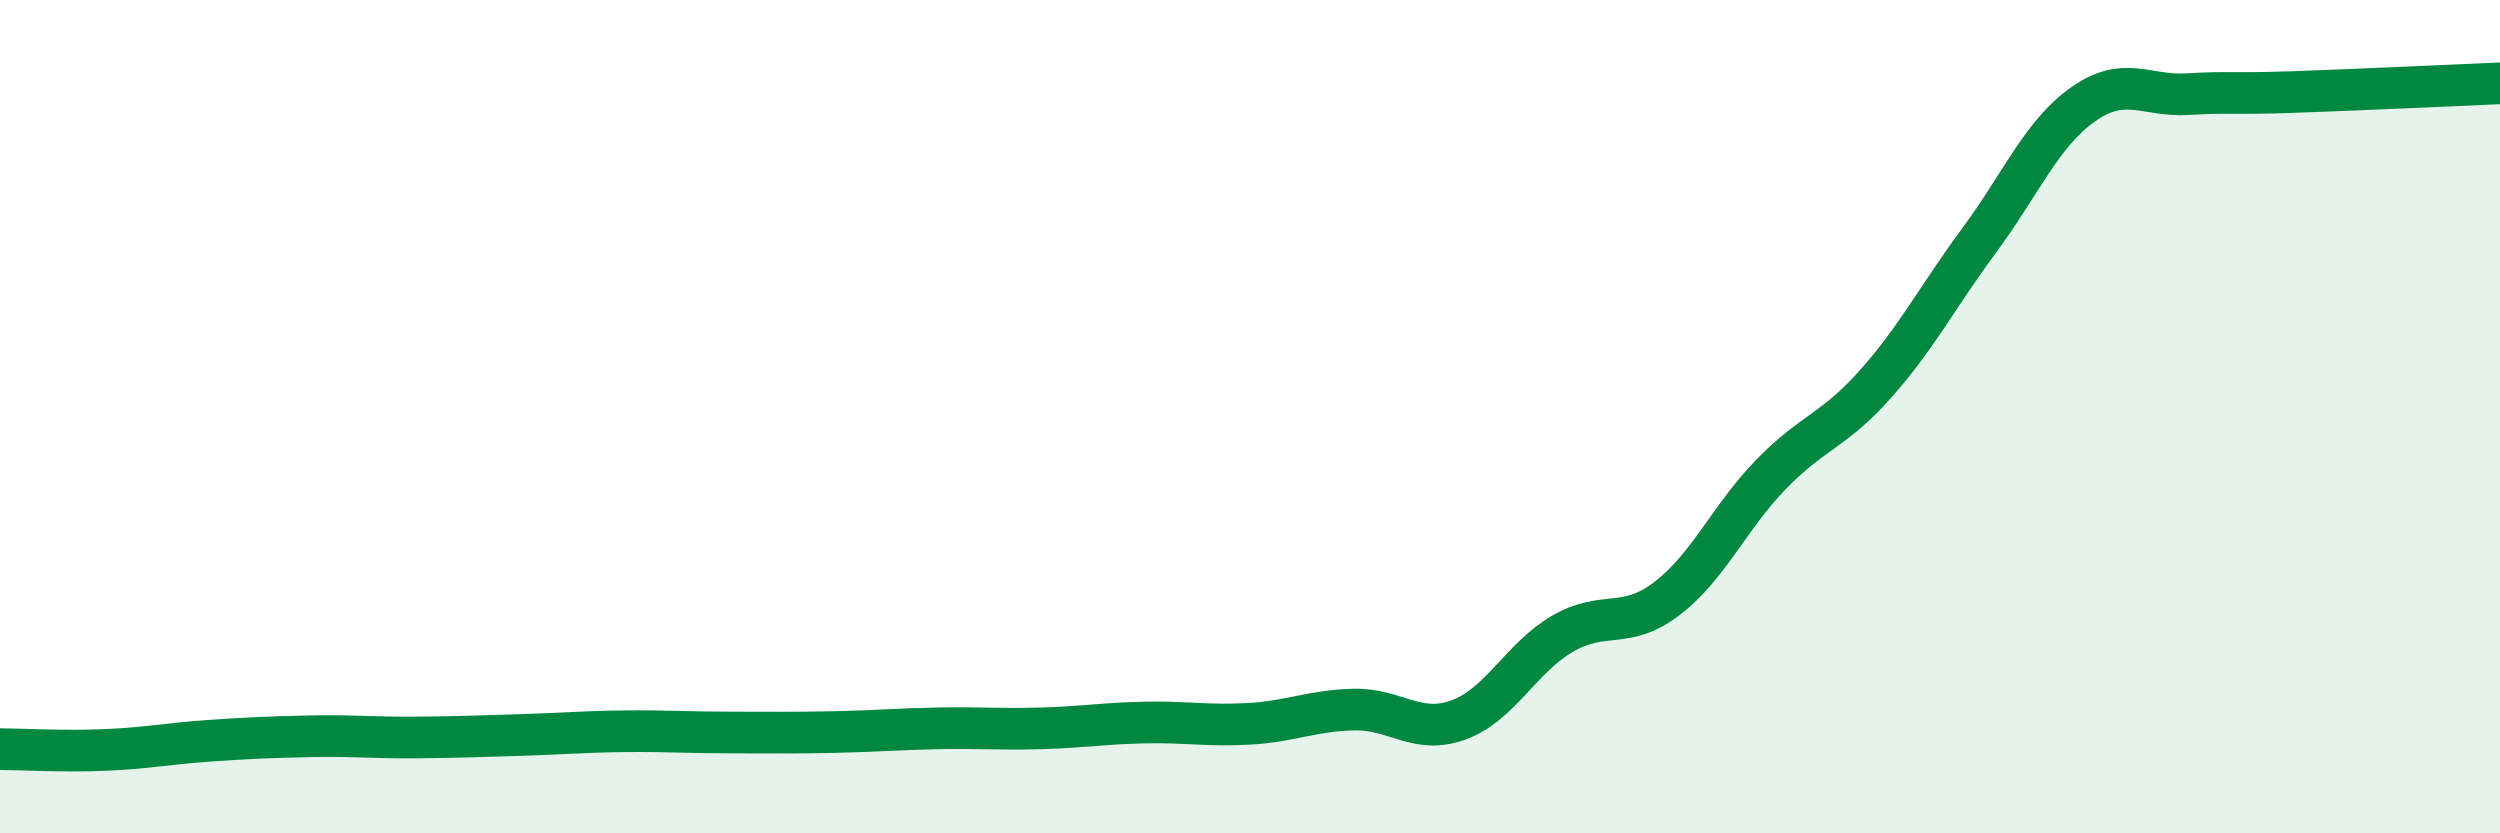
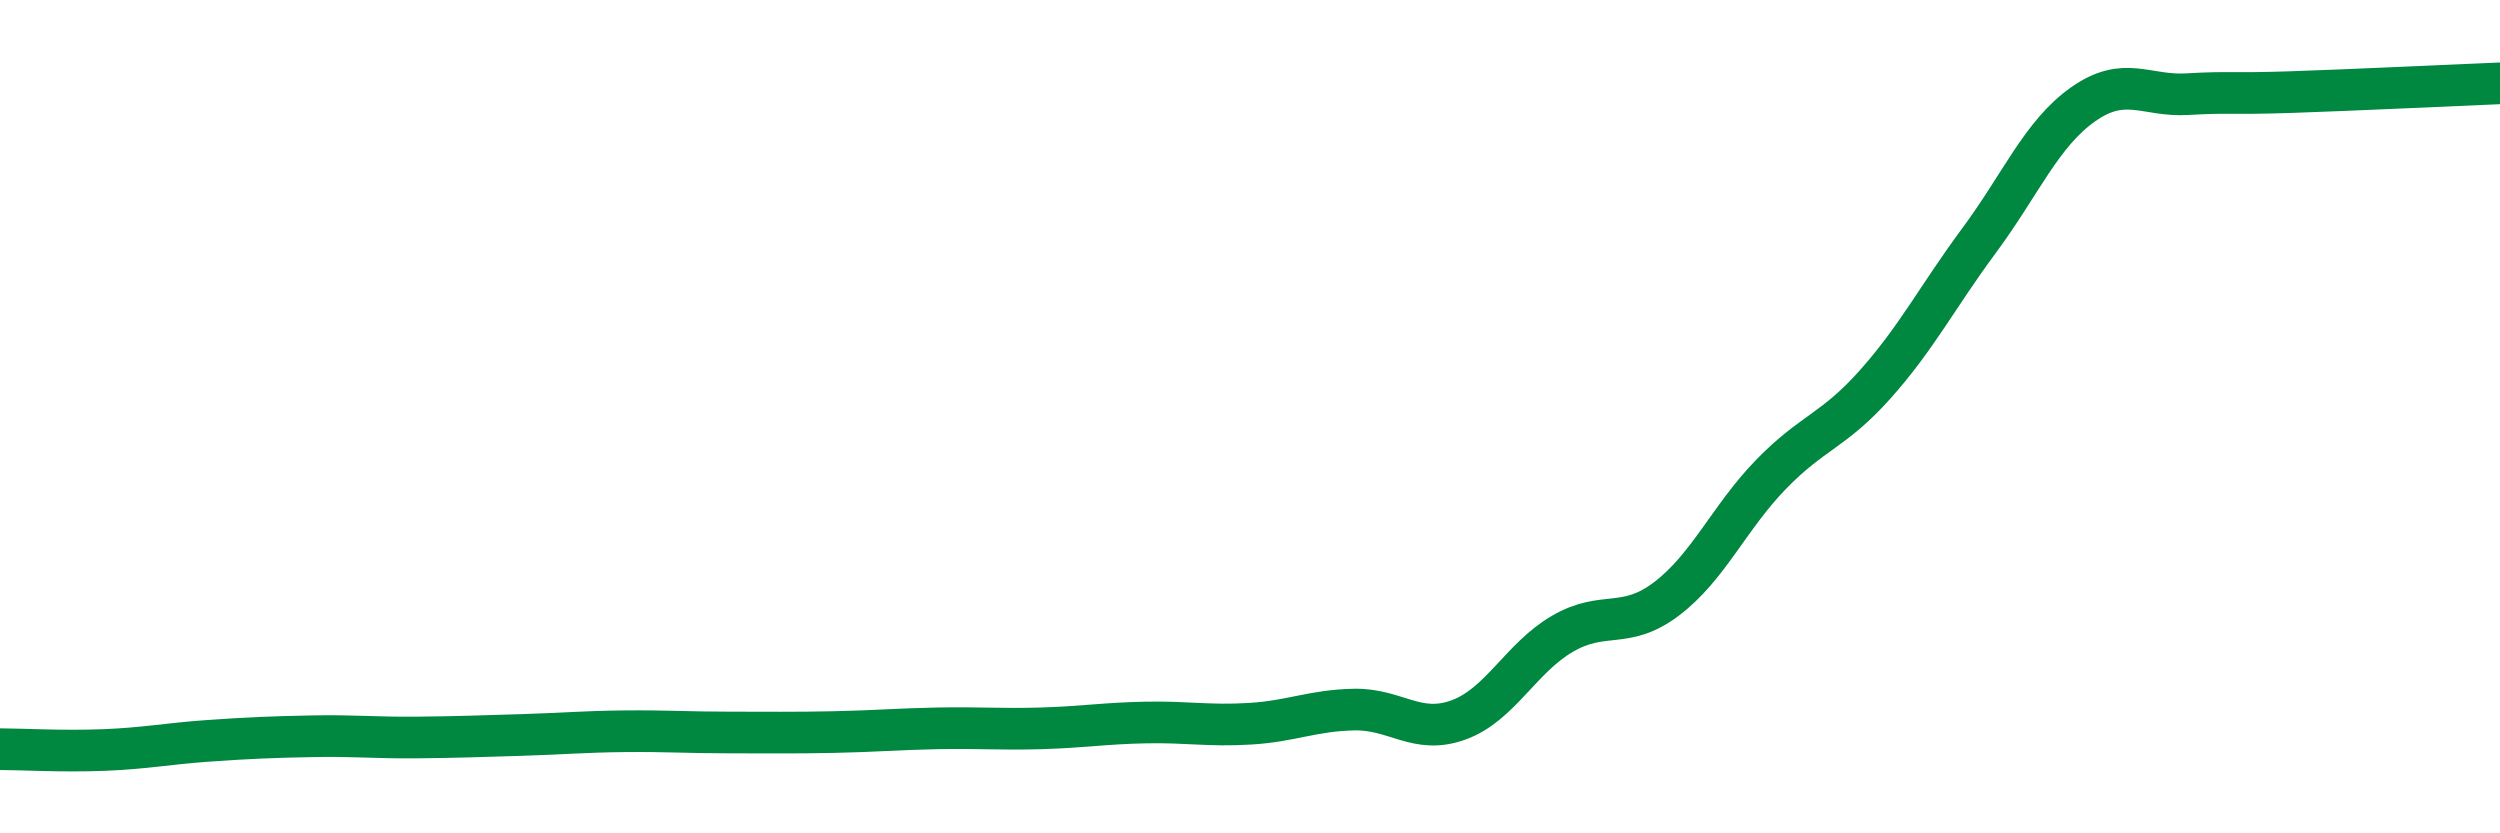
<svg xmlns="http://www.w3.org/2000/svg" width="60" height="20" viewBox="0 0 60 20">
-   <path d="M 0,17.98 C 0.5,17.98 1.5,18.04 2.5,18 C 3.5,17.96 4,17.85 5,17.78 C 6,17.71 6.5,17.69 7.5,17.67 C 8.5,17.65 9,17.71 10,17.7 C 11,17.69 11.5,17.67 12.5,17.64 C 13.5,17.61 14,17.56 15,17.55 C 16,17.54 16.5,17.58 17.5,17.58 C 18.5,17.58 19,17.59 20,17.57 C 21,17.55 21.5,17.5 22.5,17.48 C 23.5,17.46 24,17.51 25,17.48 C 26,17.45 26.5,17.36 27.5,17.34 C 28.5,17.32 29,17.43 30,17.37 C 31,17.31 31.5,17.05 32.5,17.03 C 33.5,17.01 34,17.64 35,17.28 C 36,16.92 36.5,15.79 37.5,15.21 C 38.5,14.63 39,15.13 40,14.37 C 41,13.61 41.5,12.42 42.5,11.39 C 43.5,10.36 44,10.35 45,9.23 C 46,8.11 46.5,7.12 47.5,5.77 C 48.5,4.42 49,3.2 50,2.5 C 51,1.8 51.5,2.32 52.5,2.26 C 53.5,2.2 53.5,2.26 55,2.21 C 56.5,2.16 59,2.04 60,2L60 20L0 20Z" fill="#008740" opacity="0.1" stroke-linecap="round" stroke-linejoin="round" />
  <path d="M 0,17.98 C 0.5,17.98 1.5,18.04 2.5,18 C 3.5,17.96 4,17.85 5,17.78 C 6,17.71 6.5,17.69 7.5,17.67 C 8.5,17.65 9,17.71 10,17.7 C 11,17.69 11.5,17.67 12.5,17.64 C 13.5,17.61 14,17.56 15,17.55 C 16,17.54 16.5,17.58 17.5,17.58 C 18.5,17.58 19,17.59 20,17.57 C 21,17.55 21.5,17.5 22.5,17.48 C 23.5,17.46 24,17.51 25,17.48 C 26,17.45 26.5,17.36 27.5,17.34 C 28.5,17.32 29,17.43 30,17.37 C 31,17.31 31.5,17.05 32.5,17.03 C 33.5,17.01 34,17.64 35,17.28 C 36,16.92 36.5,15.79 37.5,15.21 C 38.5,14.63 39,15.13 40,14.37 C 41,13.61 41.5,12.42 42.5,11.39 C 43.5,10.36 44,10.35 45,9.23 C 46,8.11 46.5,7.12 47.5,5.77 C 48.5,4.42 49,3.2 50,2.5 C 51,1.8 51.5,2.32 52.5,2.26 C 53.5,2.2 53.5,2.26 55,2.21 C 56.5,2.16 59,2.04 60,2" stroke="#008740" stroke-width="1" fill="none" stroke-linecap="round" stroke-linejoin="round" />
</svg>